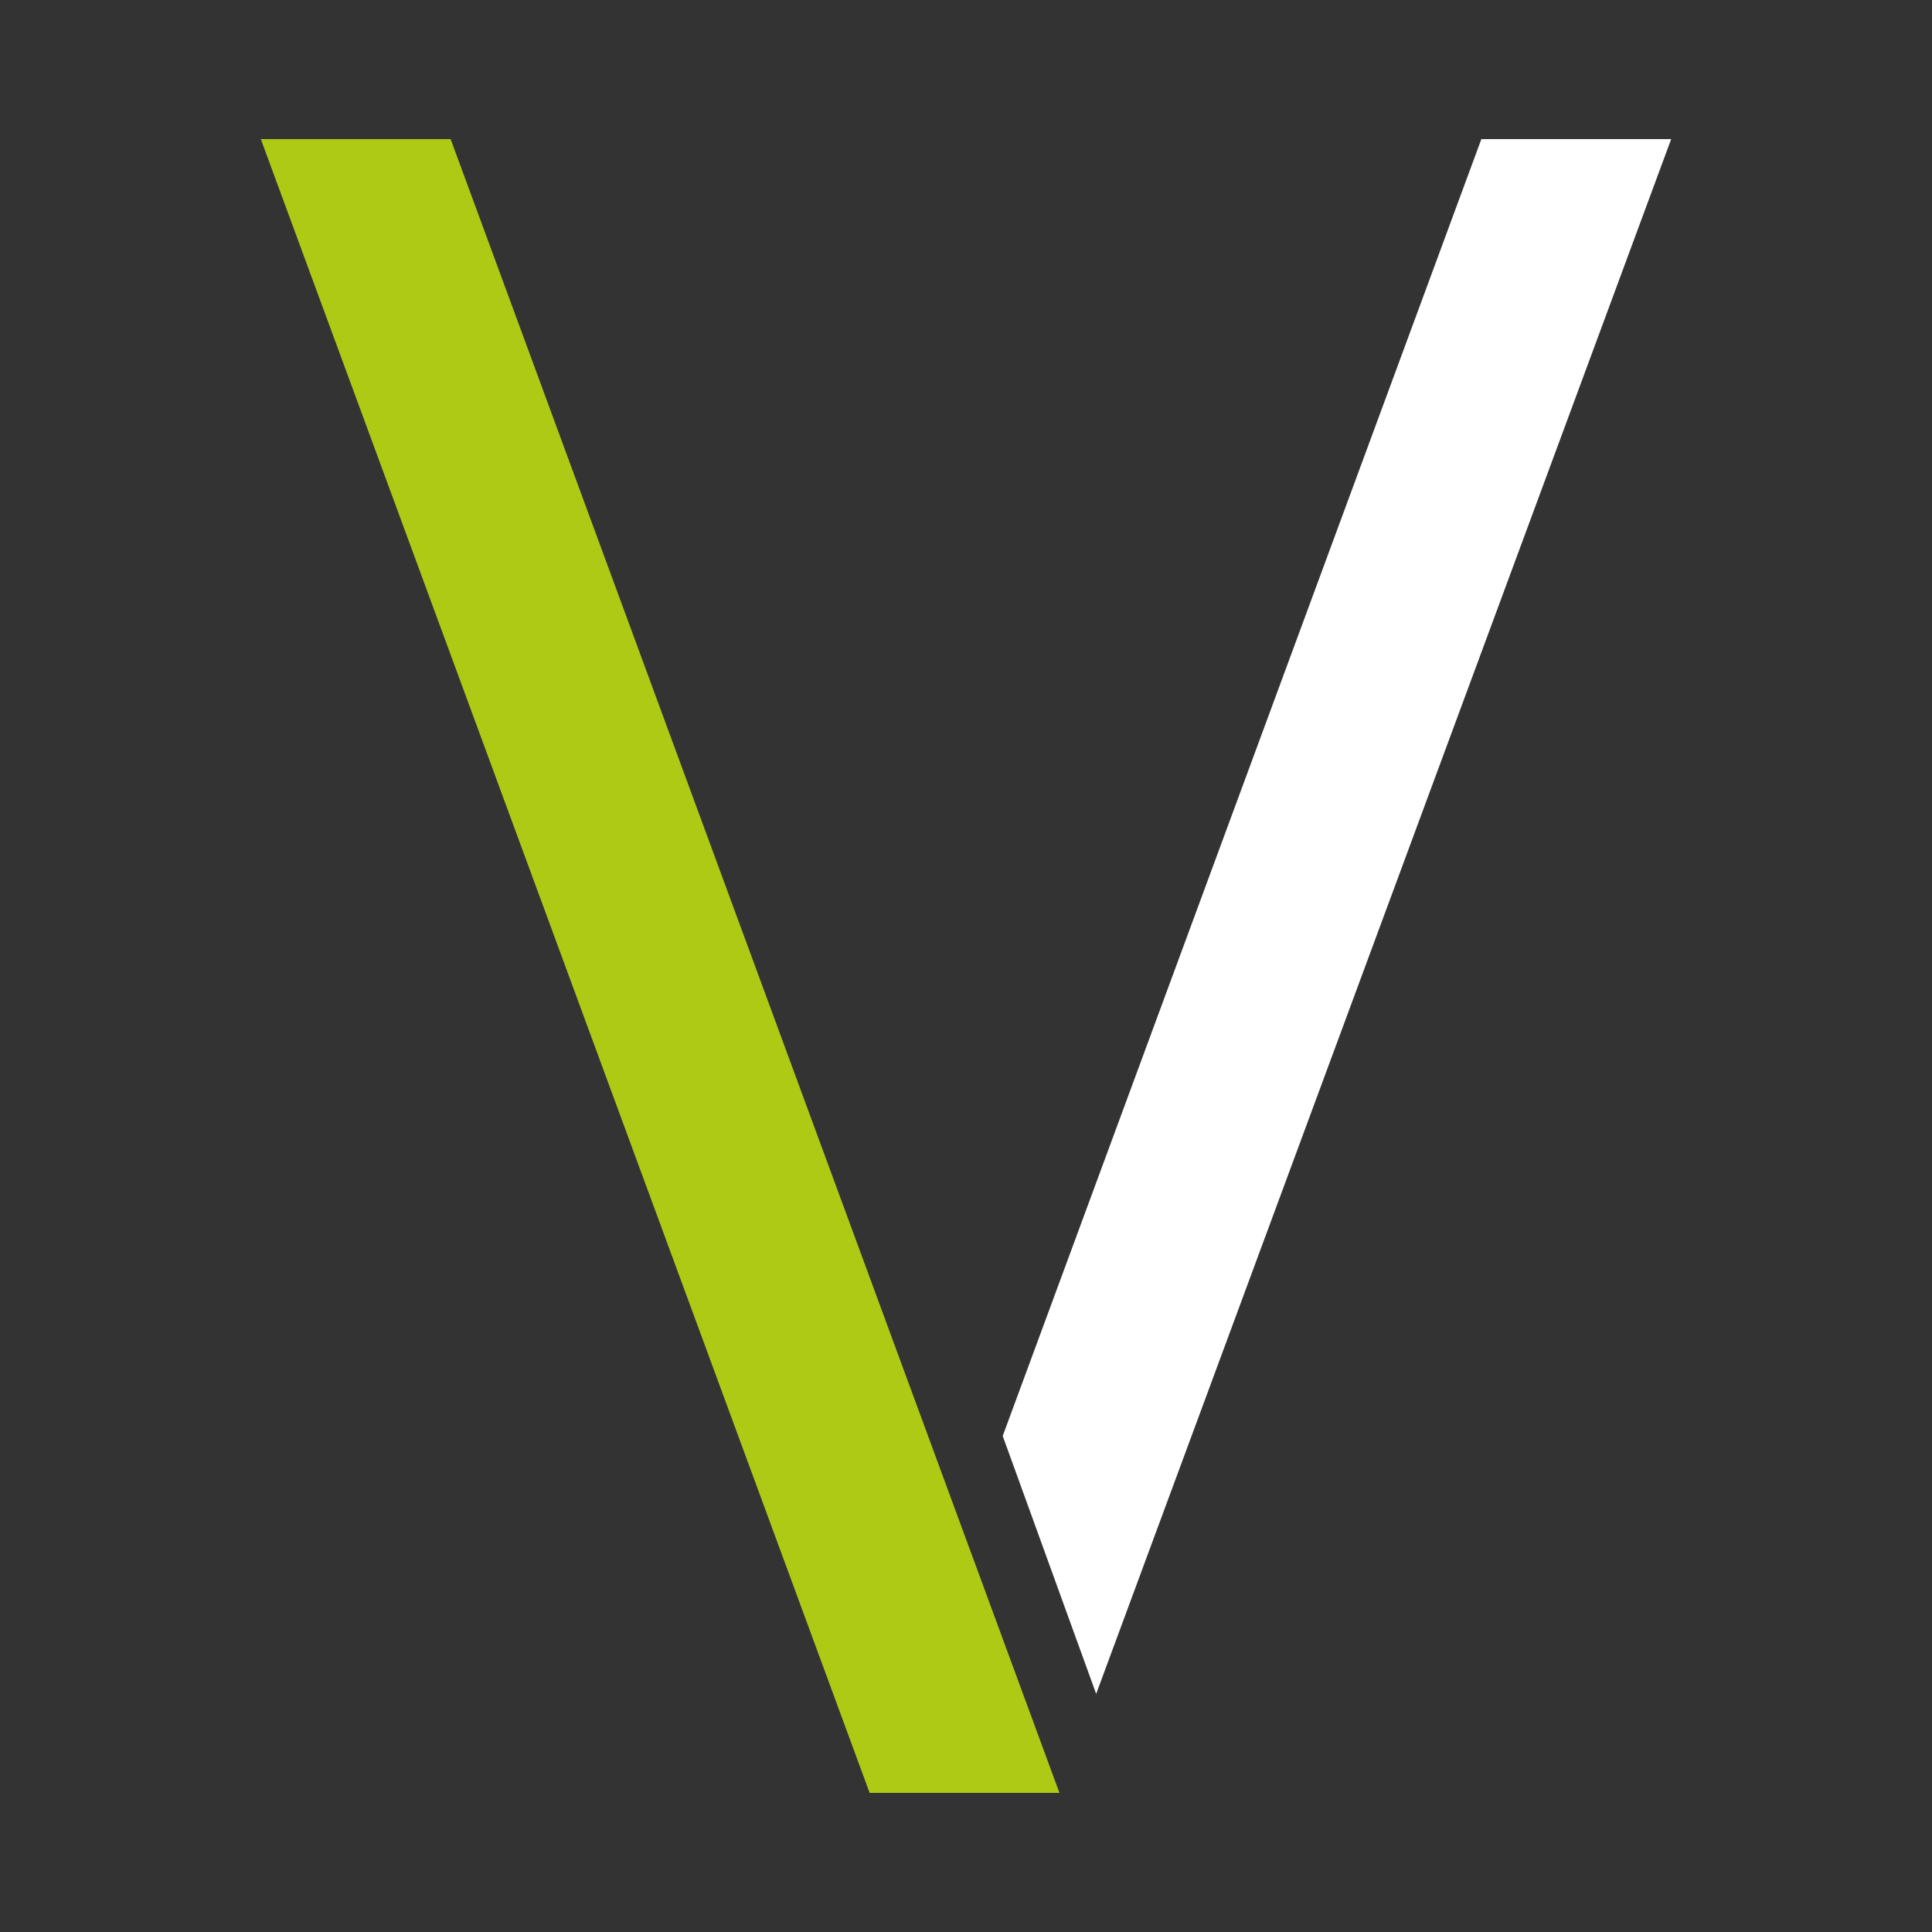
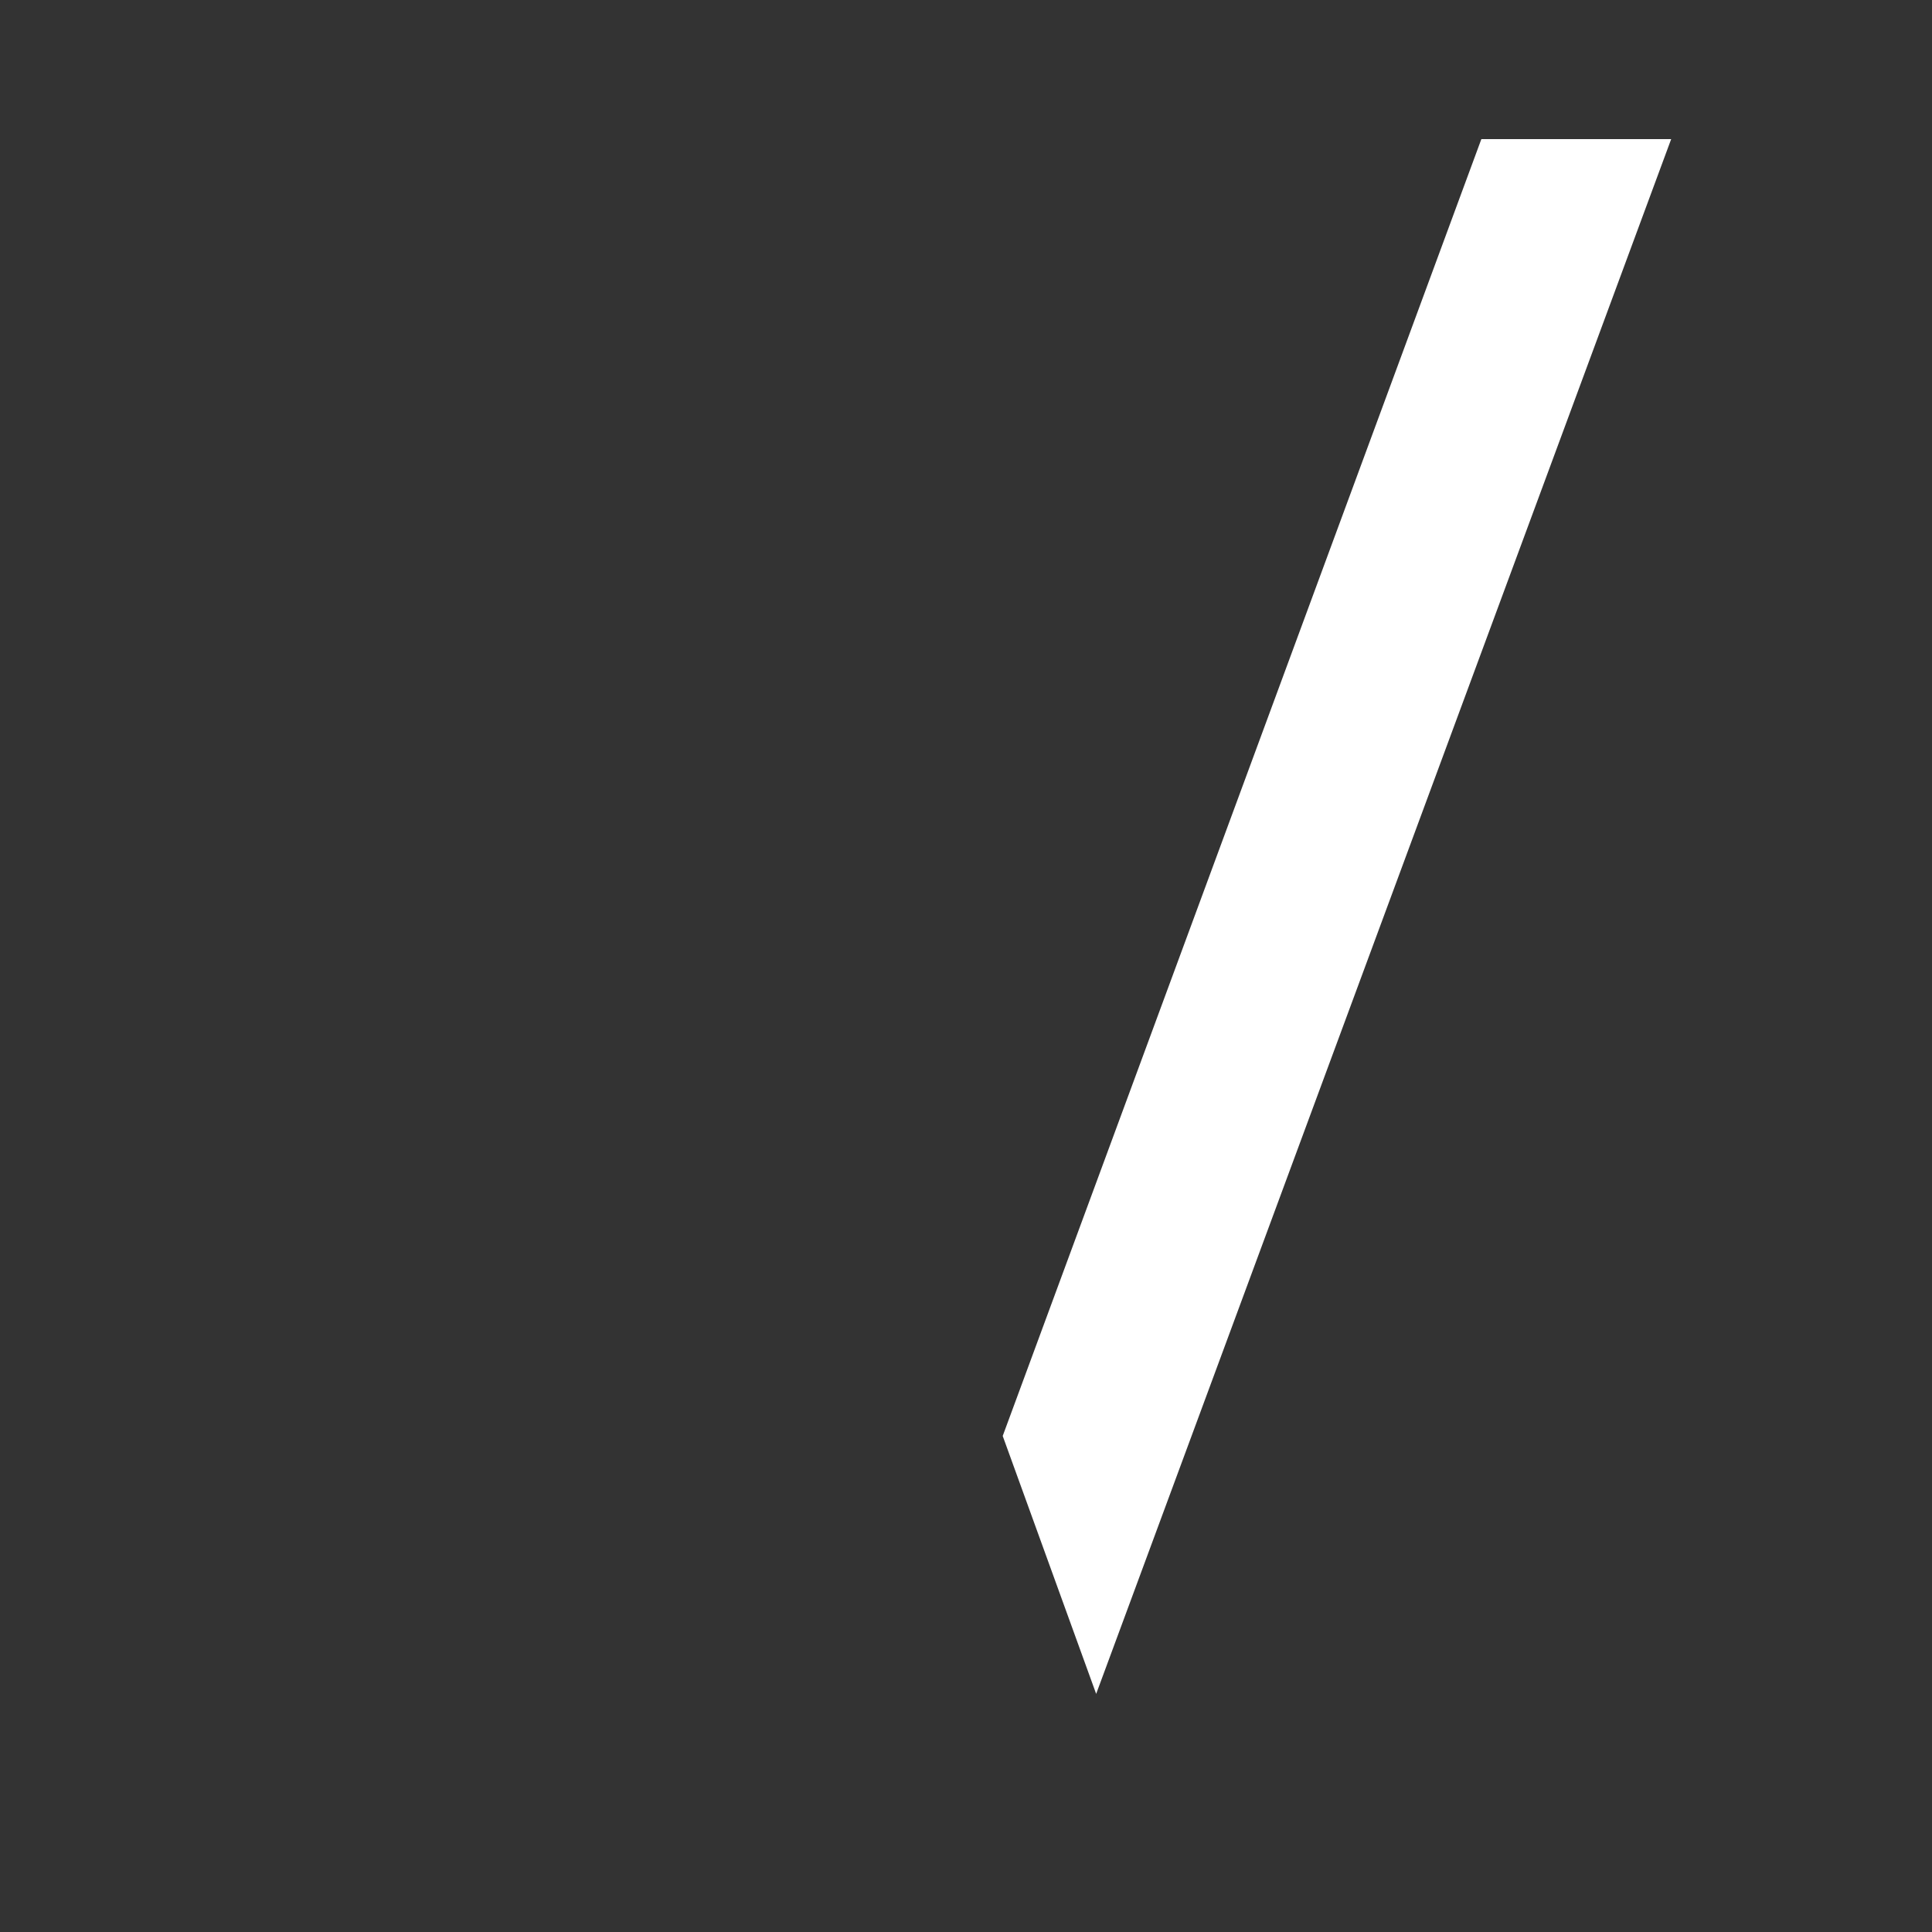
<svg xmlns="http://www.w3.org/2000/svg" version="1.1" viewBox="0 0 800 800">
  <rect x="0" y="0" width="800" height="800" fill="#333333" stroke="none" />
  <defs>
    <style>
      .cls-1 {
        fill: #fff;
      }

      .cls-2 {
        fill: #afca15;
      }
    </style>
  </defs>
  <g>
    <g id="Ebene_1">
      <g id="Ebene_3">
-         <polygon class="cls-2" points="438.7 742.4 360.1 742.4 108 57.6 186.6 57.6 438.7 742.4" />
        <polygon class="cls-1" points="453.9 701.4 692 57.6 613.4 57.6 415.2 594.6 453.9 701.4" />
      </g>
    </g>
  </g>
</svg>